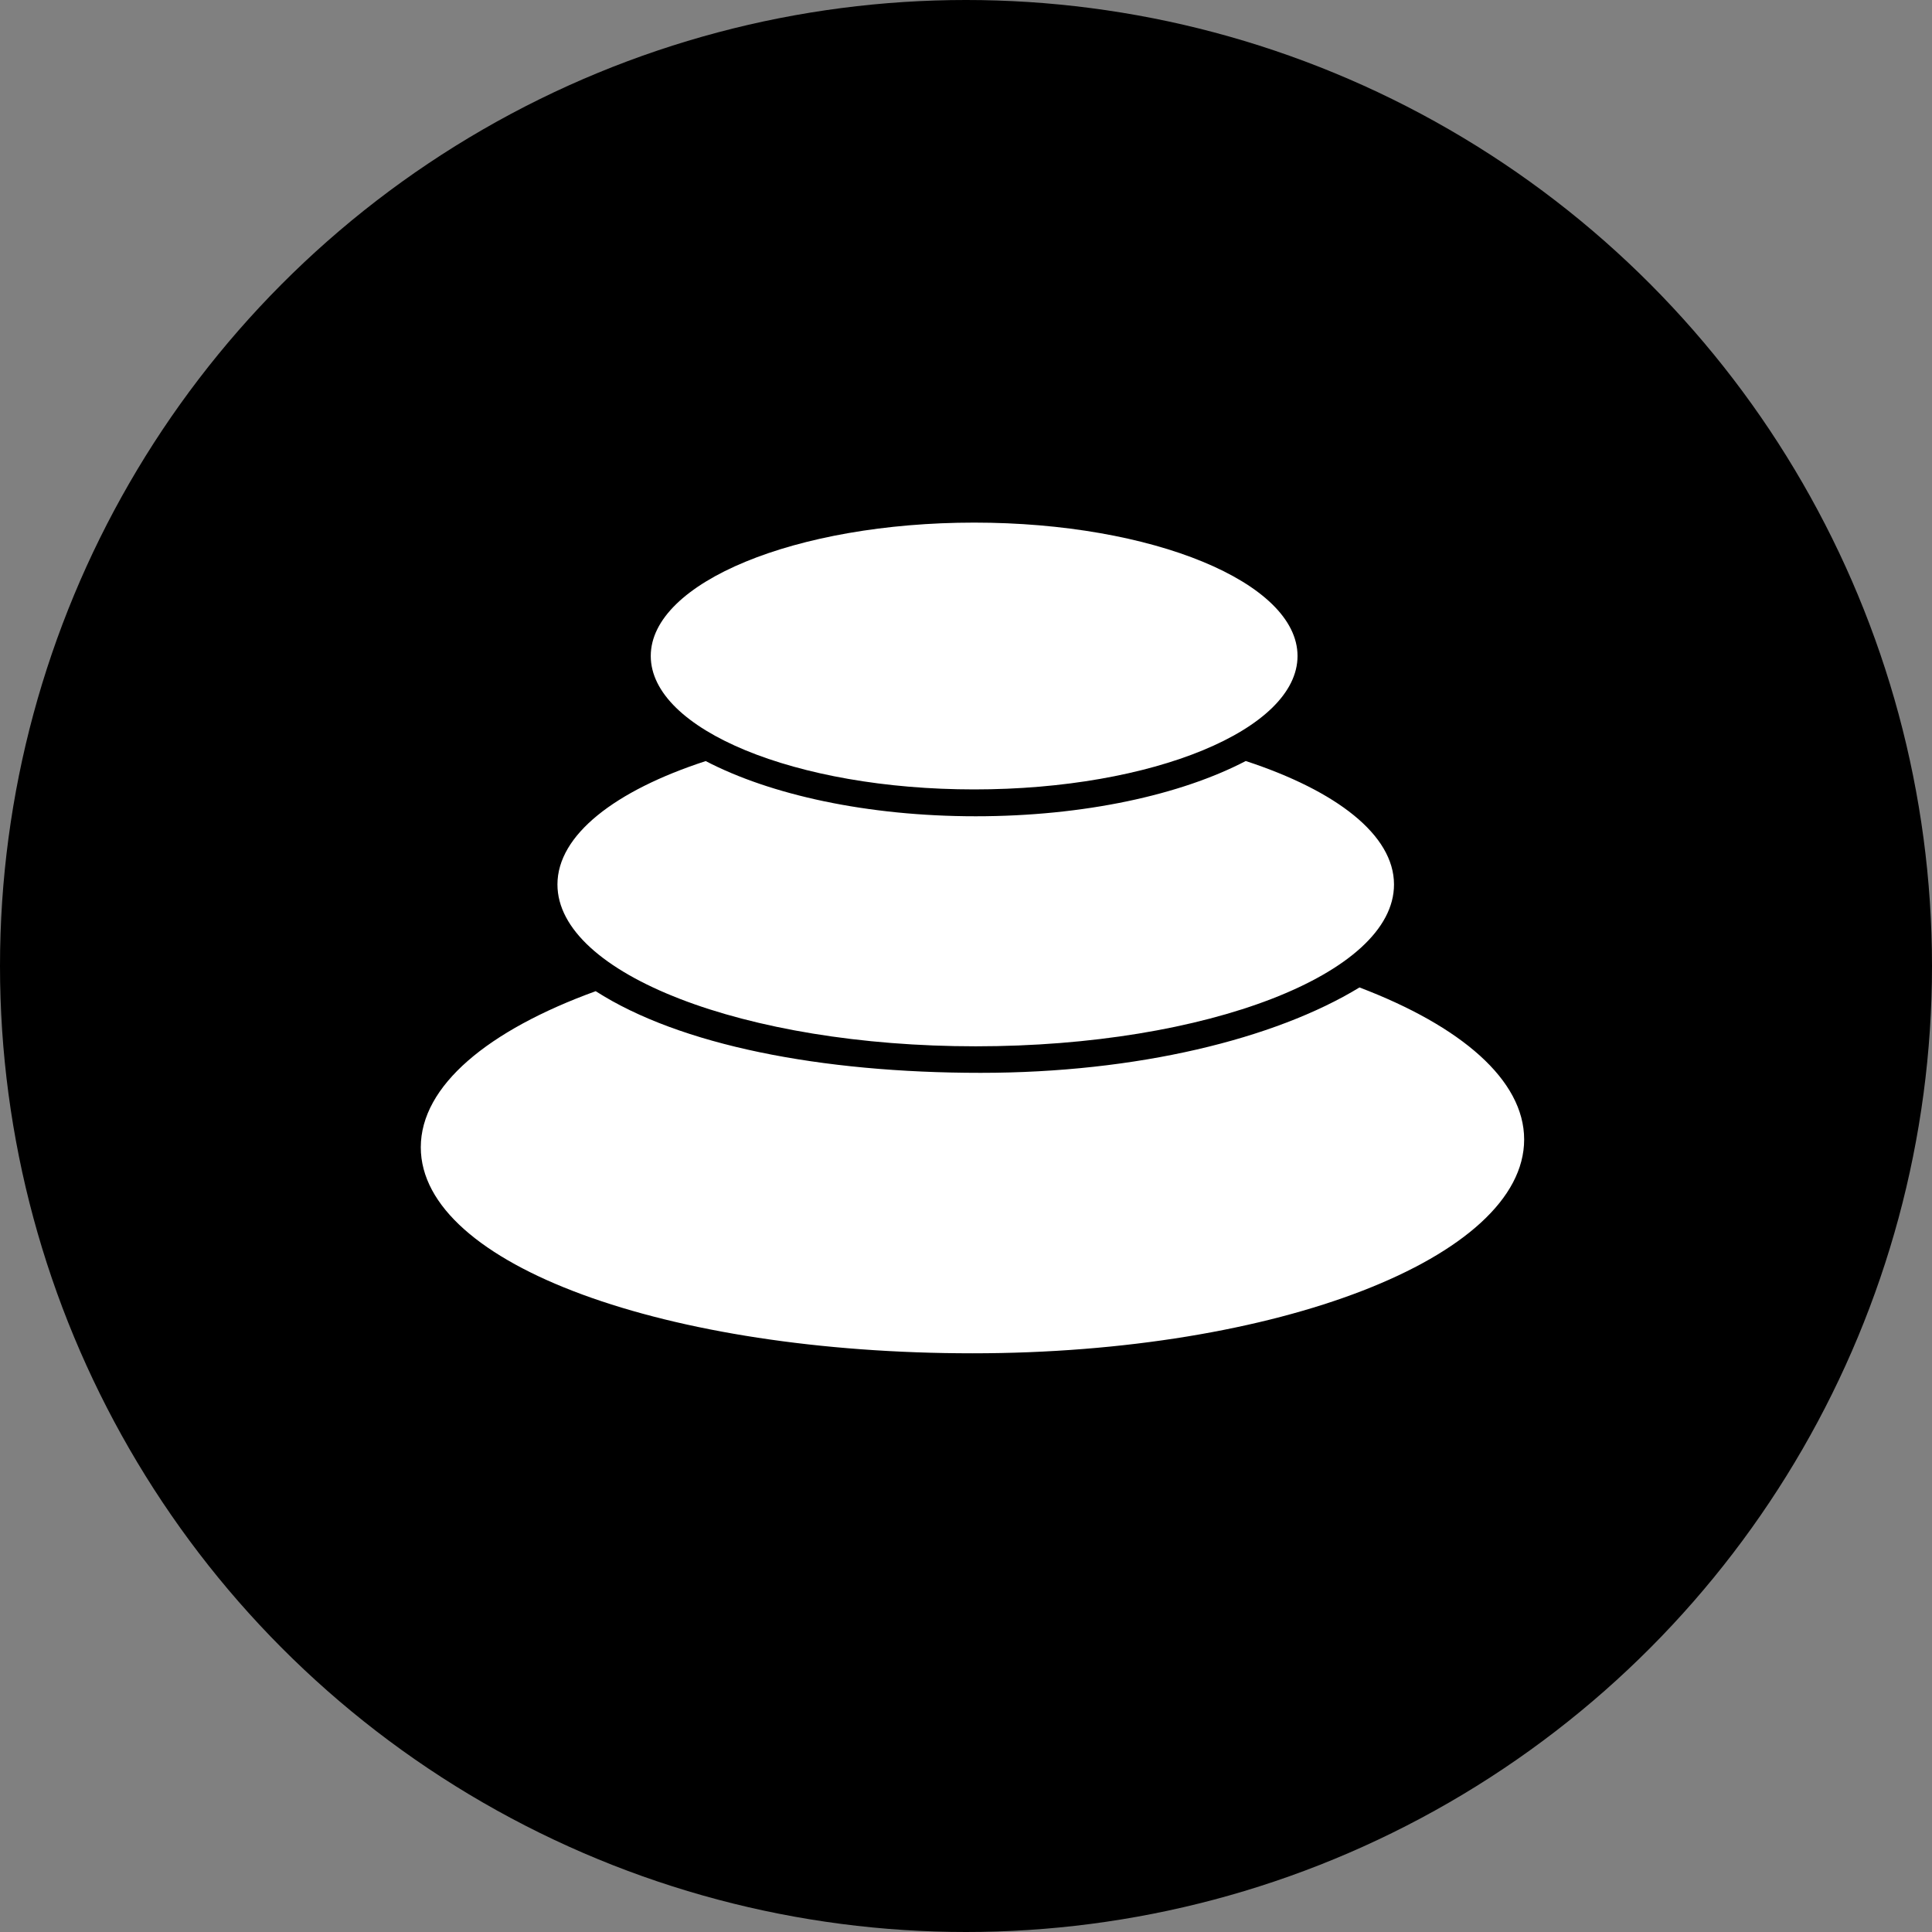
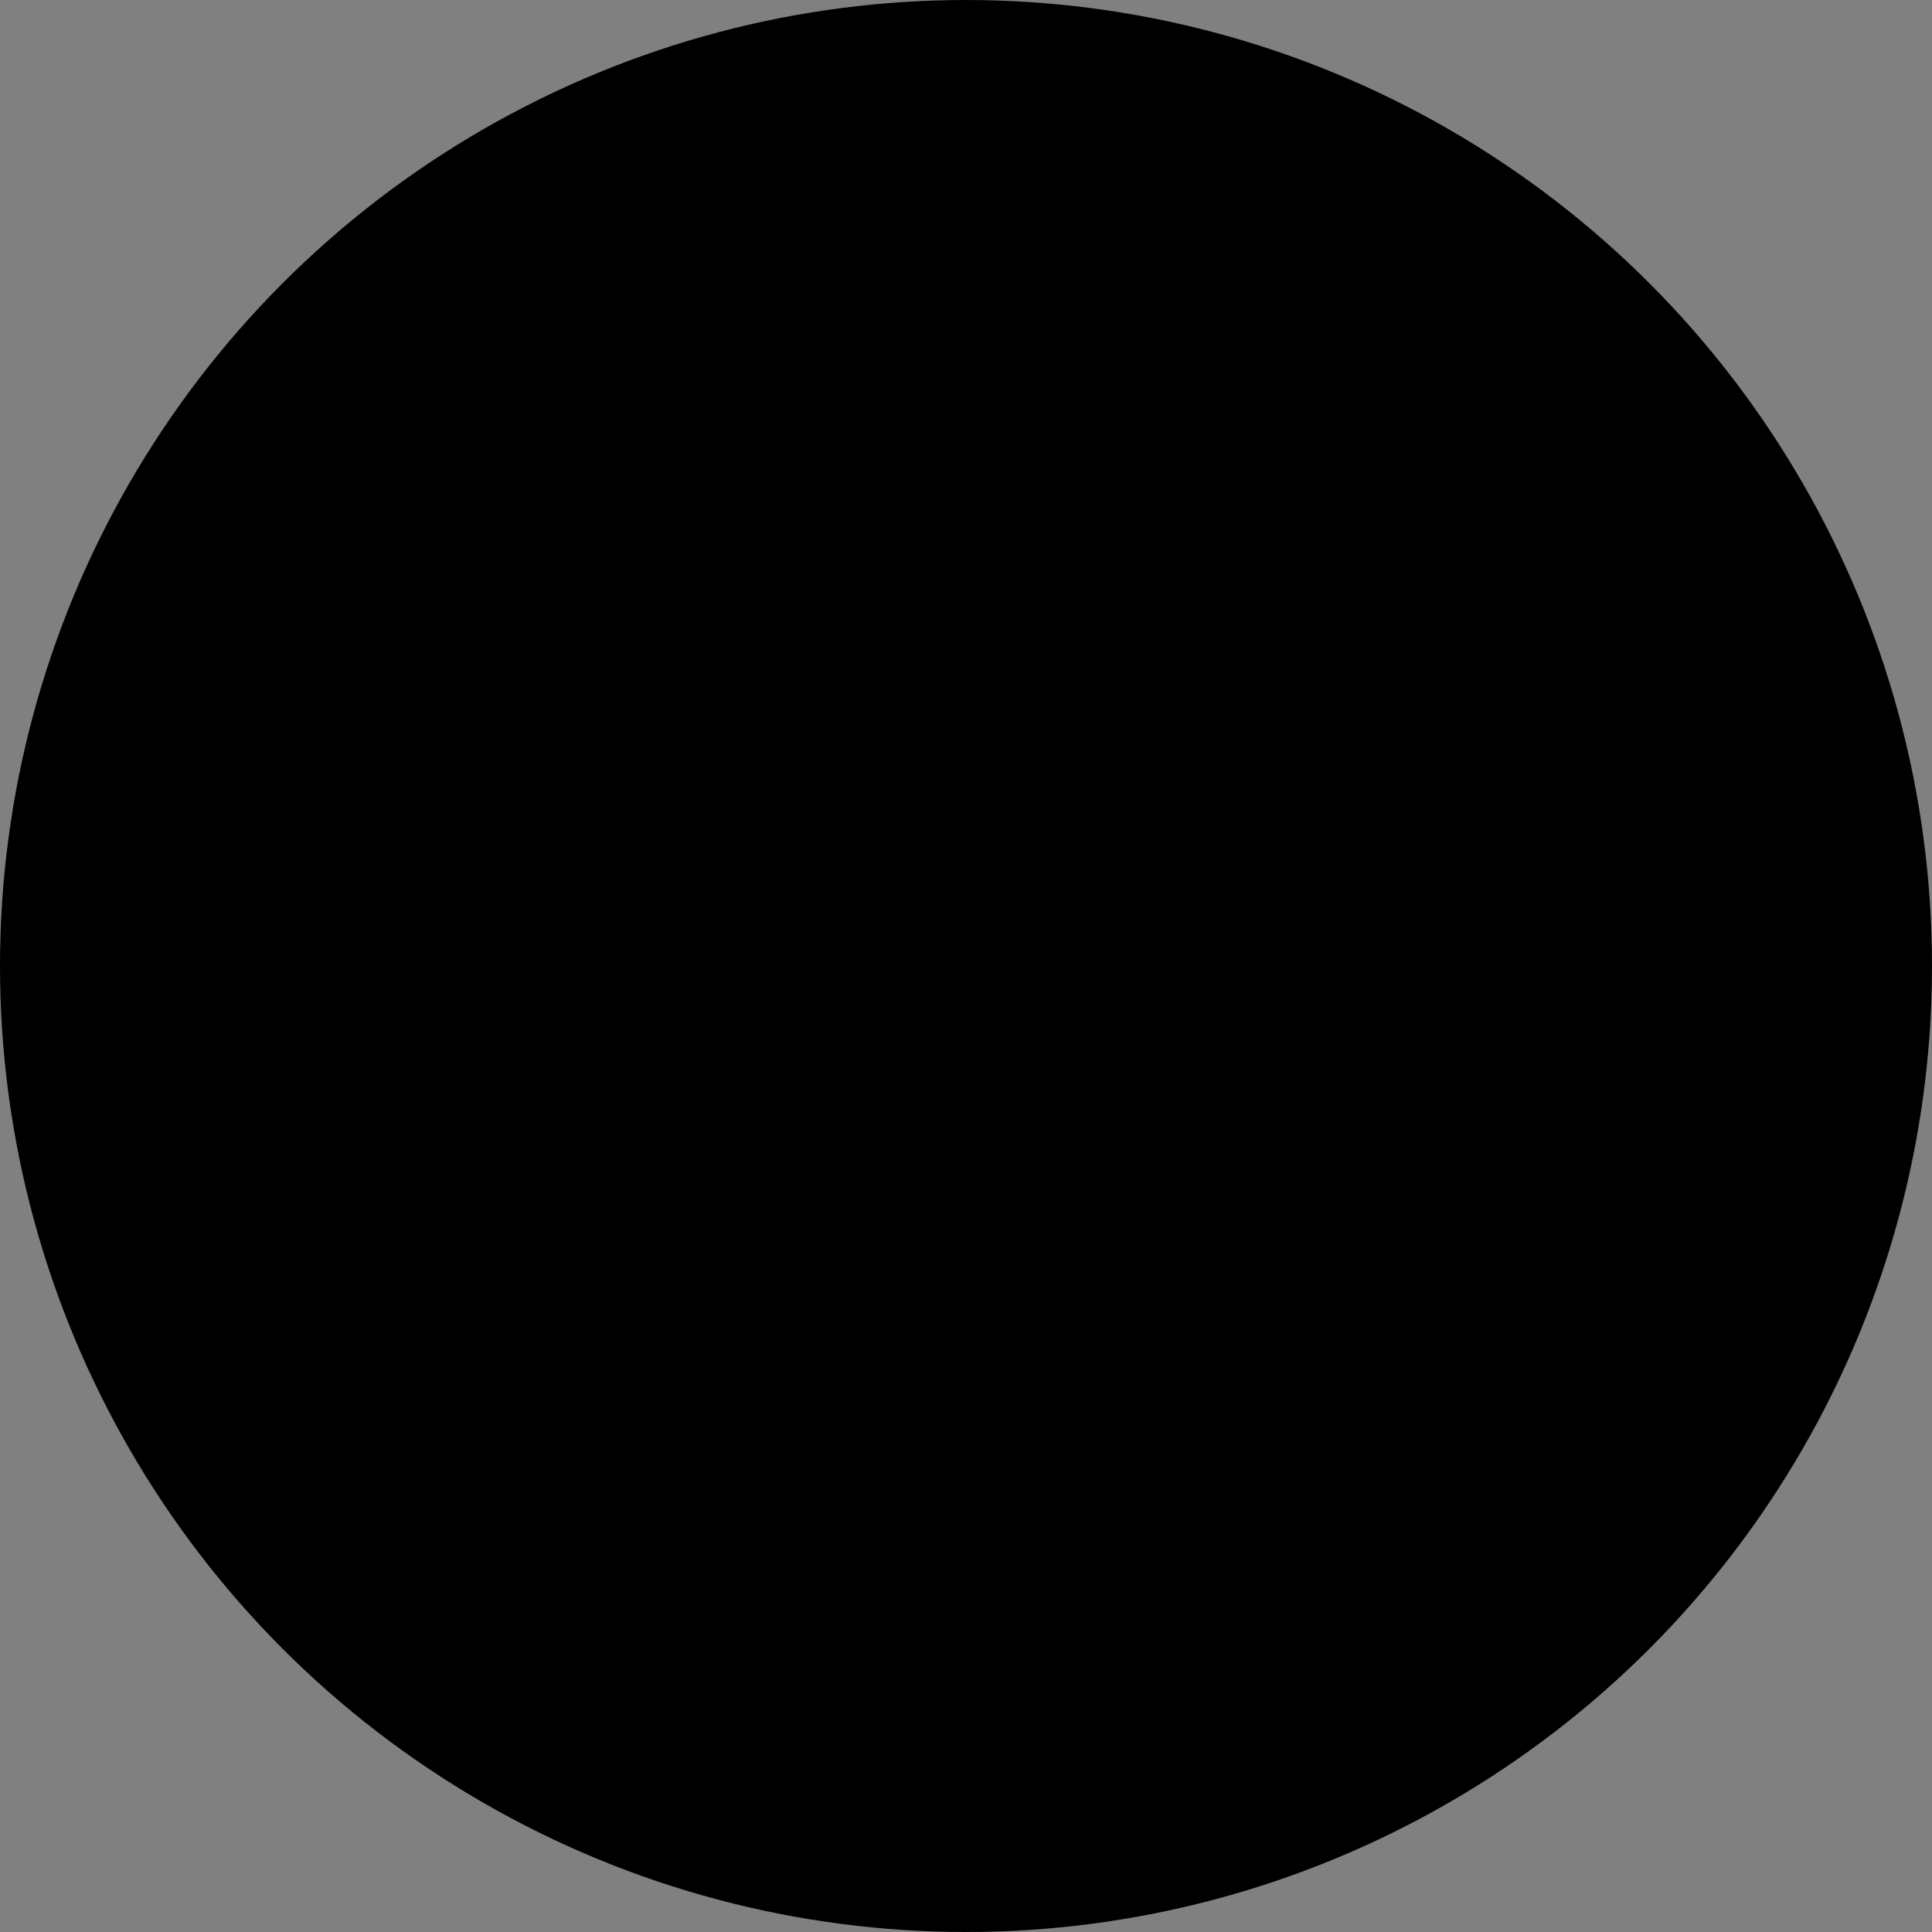
<svg xmlns="http://www.w3.org/2000/svg" width="30" height="30" viewBox="0 0 30 30" fill="none">
  <rect x="0" y="0" width="30" height="30" fill="#808080" stroke="none" />
  <circle cx="15" cy="15" r="15" fill="black" />
-   <path d="M21.11 15.333C19.794 16.135 17.651 16.659 15.228 16.659C12.744 16.659 10.555 16.229 9.25 15.391C7.578 15.998 6.534 16.86 6.534 17.815C6.534 19.647 10.369 21.014 15.1 21.014C19.832 21.014 23.667 19.528 23.667 17.694C23.667 16.77 22.687 15.933 21.11 15.333ZM19.344 11.817C18.34 12.341 16.837 12.675 15.151 12.675C13.464 12.675 11.961 12.341 10.958 11.818C9.552 12.276 8.656 12.965 8.656 13.734C8.656 15.122 11.564 16.247 15.151 16.247C18.739 16.247 21.648 15.122 21.646 13.734C21.646 12.965 20.752 12.279 19.344 11.817ZM15.127 8.115C12.354 8.115 10.105 9.045 10.105 10.186C10.105 11.329 12.355 12.258 15.127 12.258C17.899 12.258 20.148 11.329 20.148 10.186C20.148 9.045 17.899 8.115 15.127 8.115Z" fill="white" />
</svg>